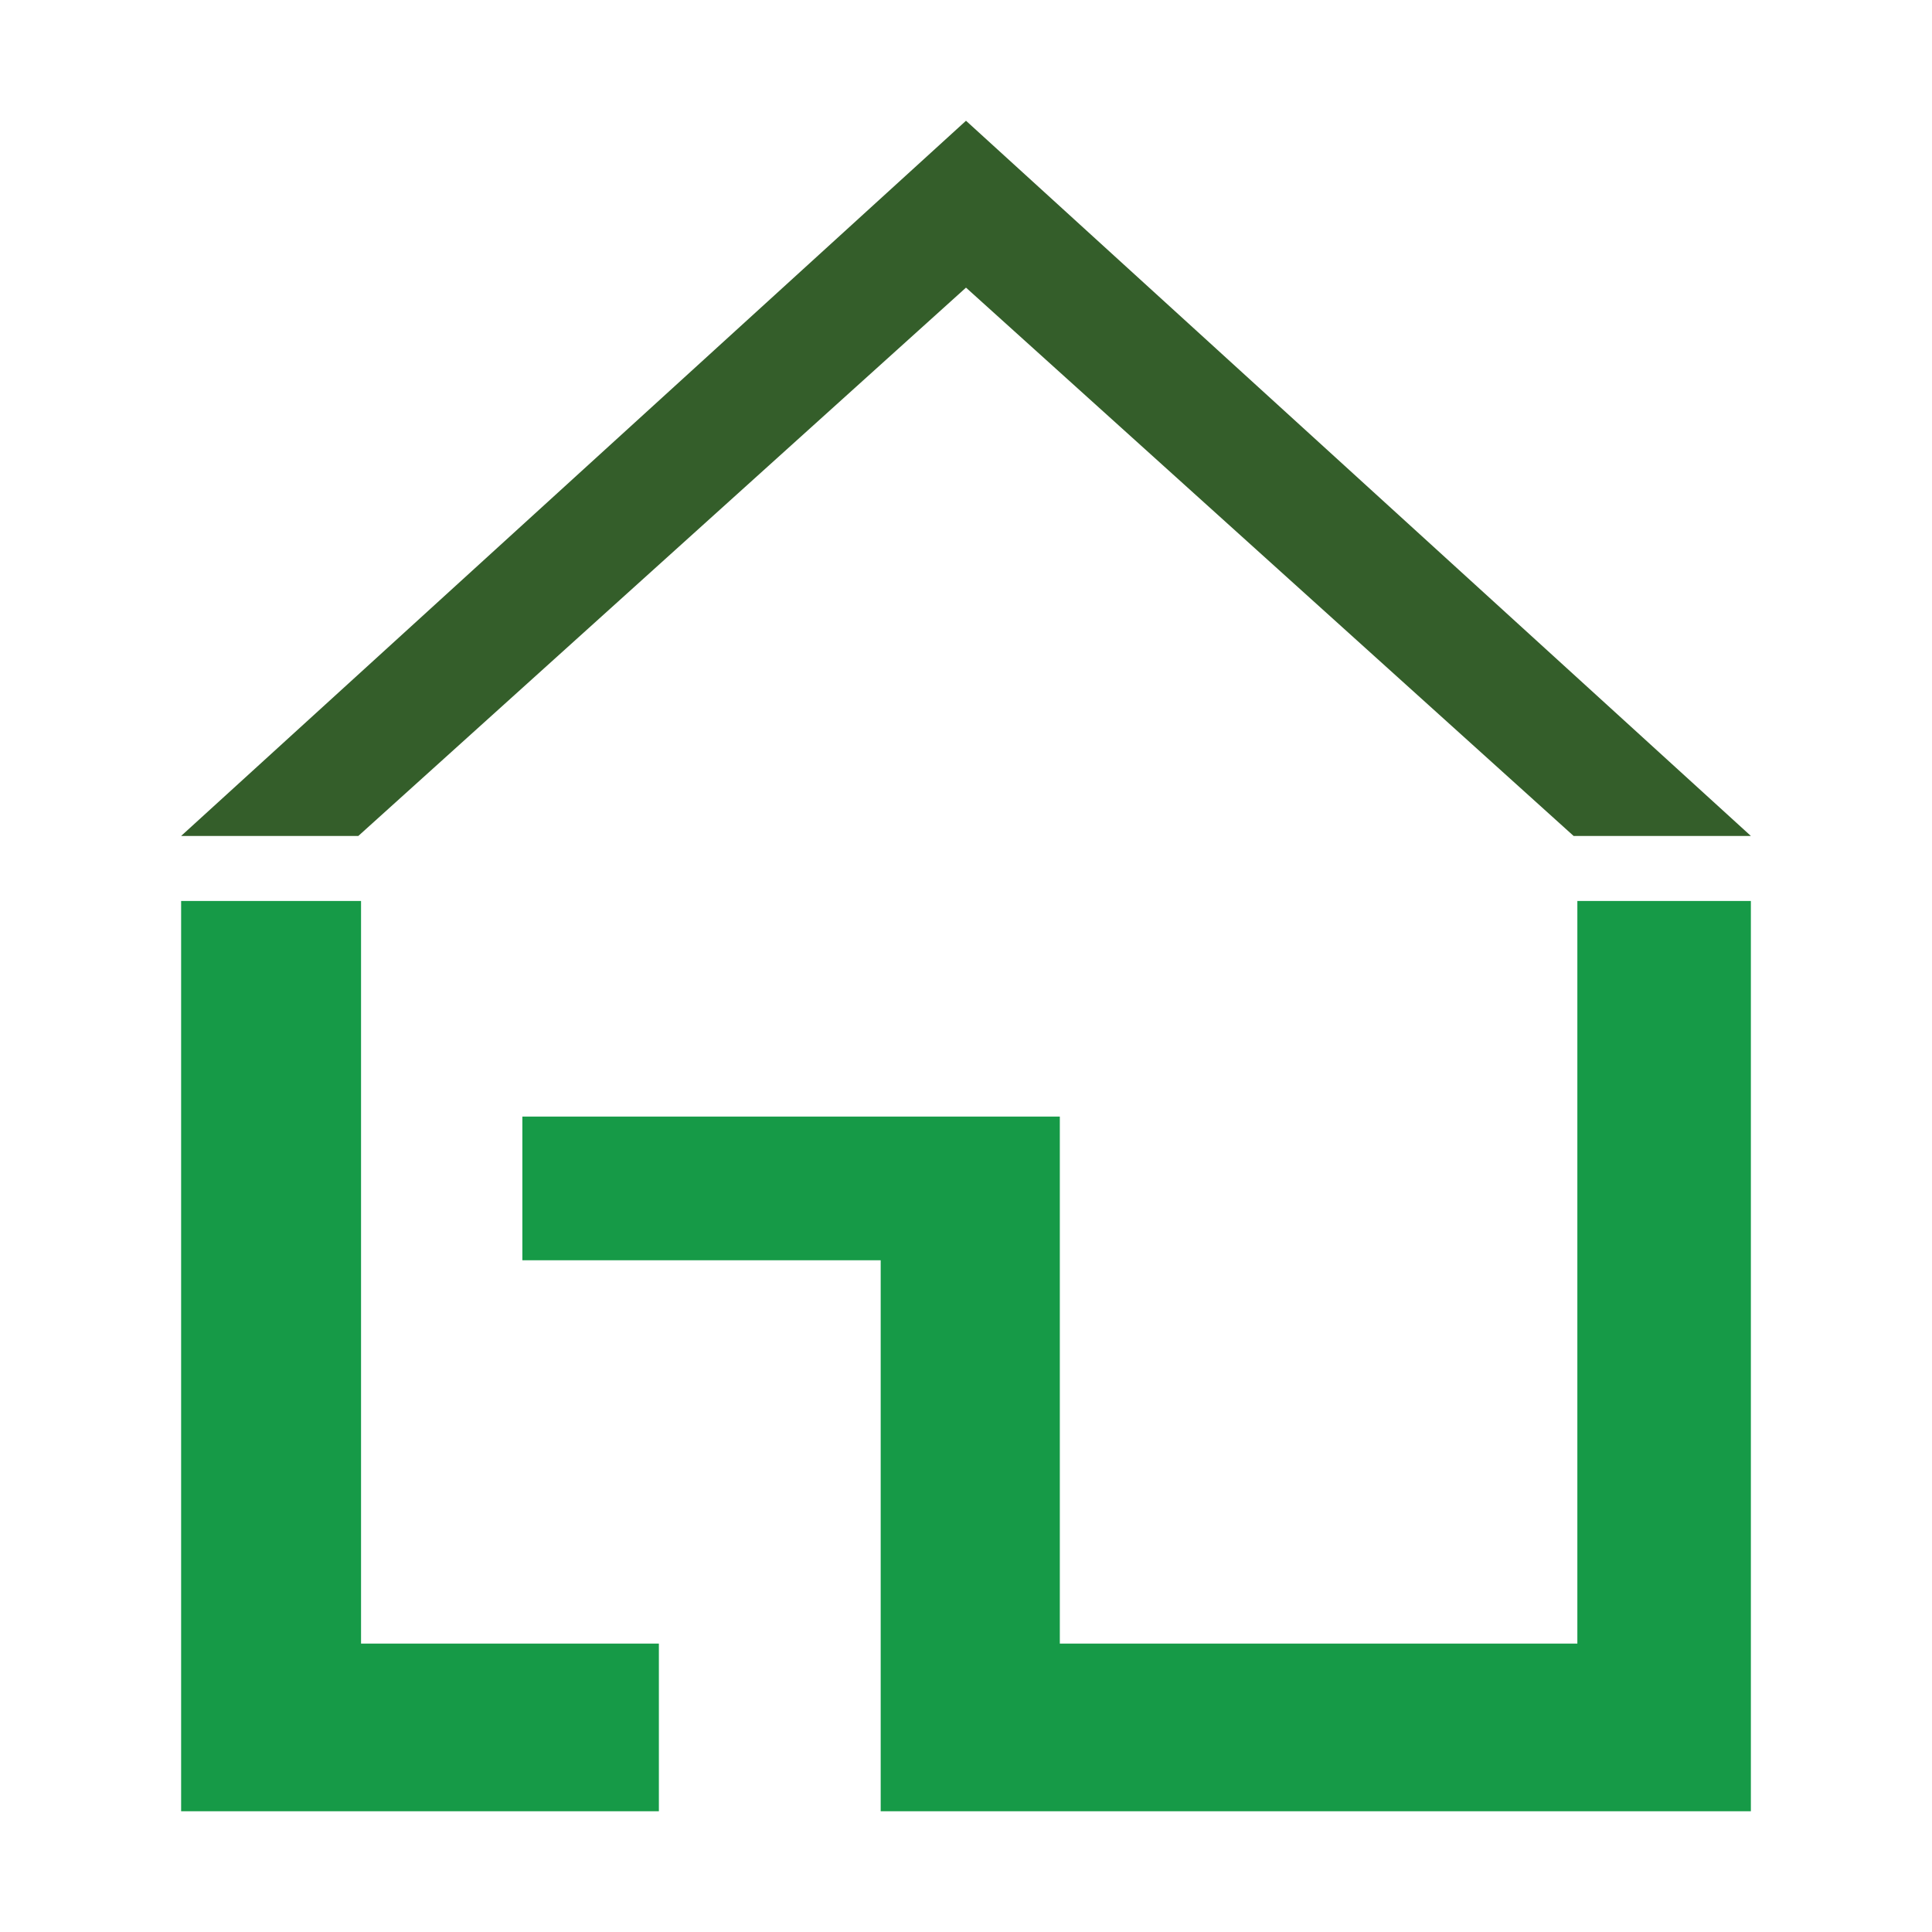
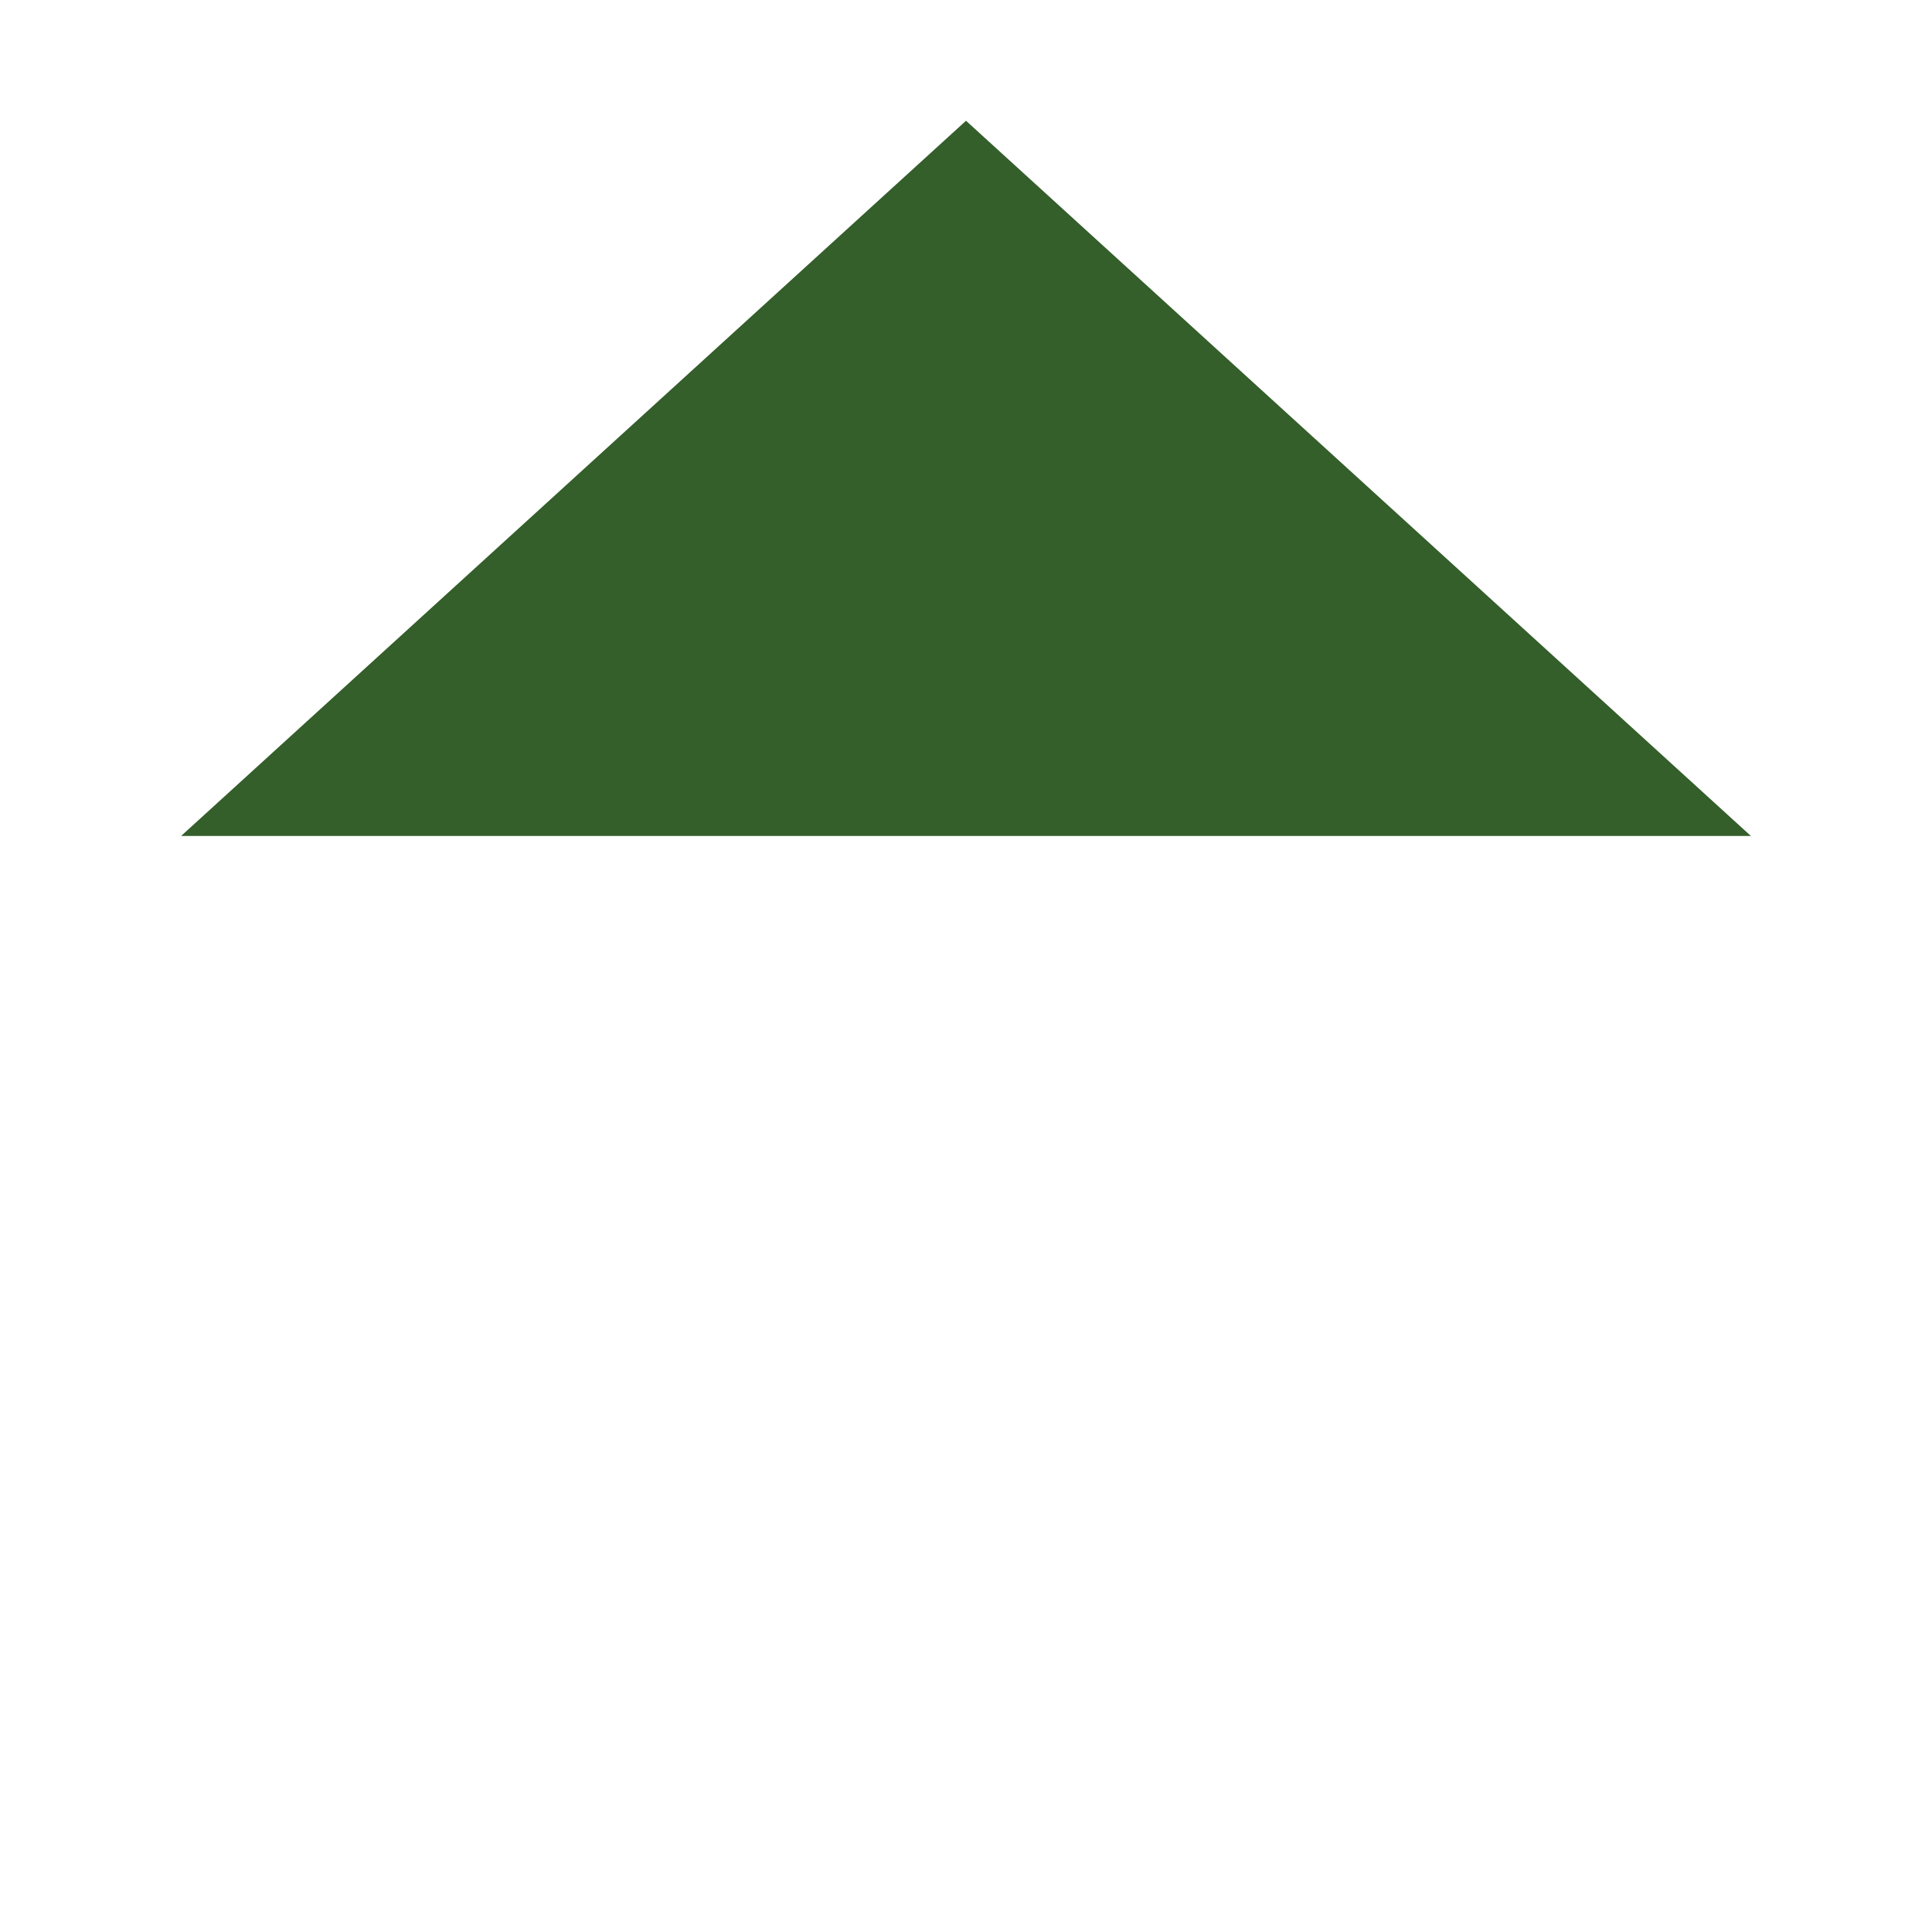
<svg xmlns="http://www.w3.org/2000/svg" width="32" height="32" viewBox="0 0 32 32" fill="none">
  <rect width="32" height="32" fill="white" />
-   <path d="M3 30V14.923H5.98V27.223H10.913V30H3Z" fill="#169A47" />
-   <path d="M29 30V14.923H26.126V27.223H17.554V18.494H8.652V20.874H14.587V30H29Z" fill="#169A47" />
-   <path d="M5.935 13.846H3L16 2L29 13.846H26.064L16 4.764L5.935 13.846Z" fill="#345E2A" />
+   <path d="M5.935 13.846H3L16 2L29 13.846H26.064L5.935 13.846Z" fill="#345E2A" />
</svg>